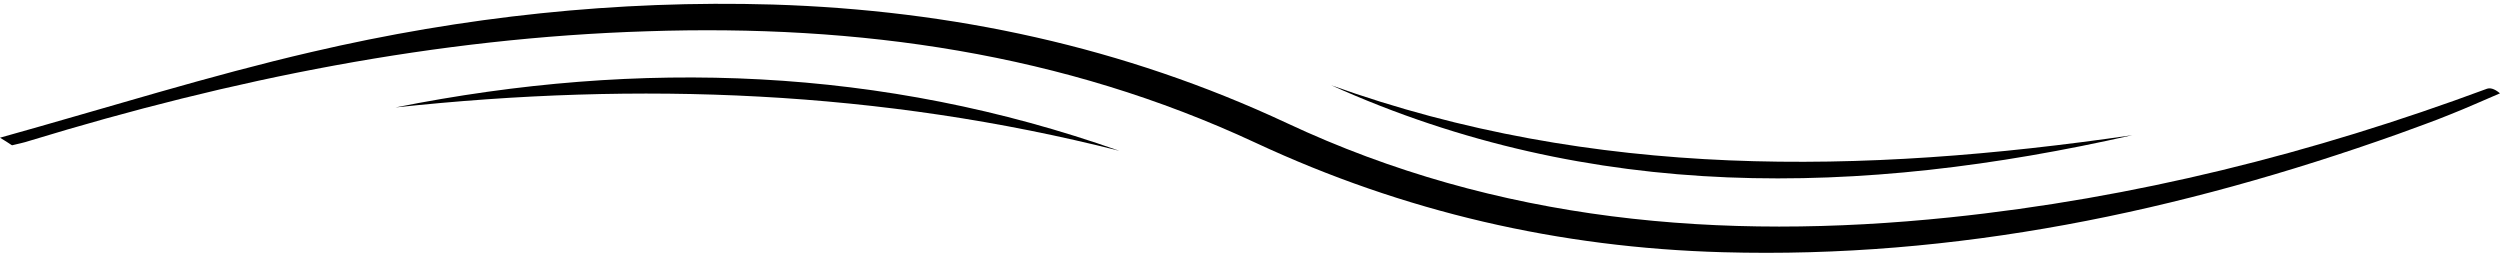
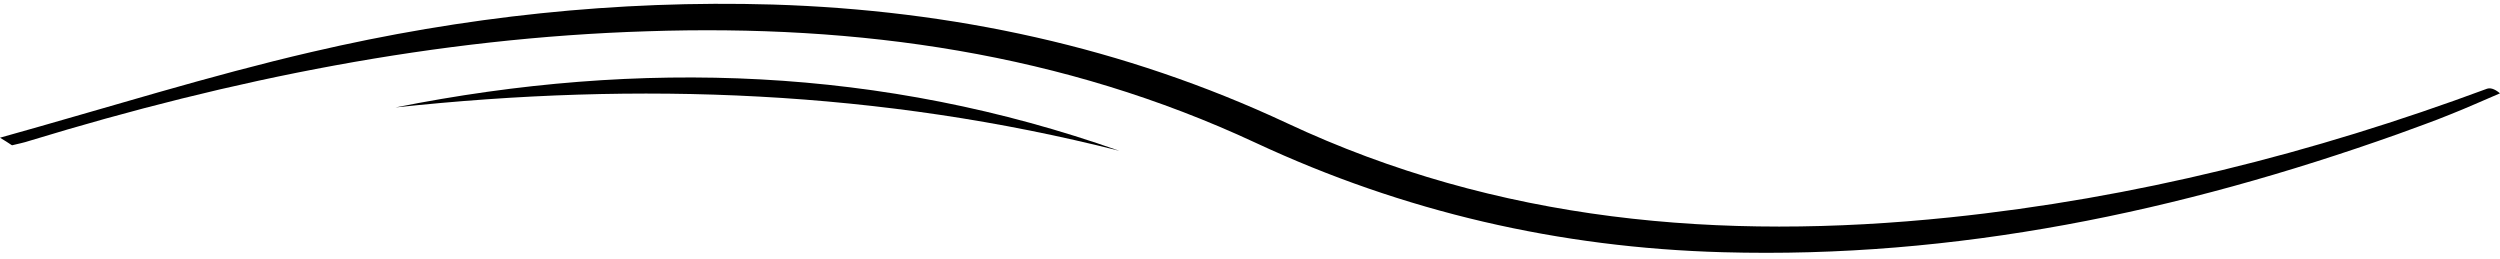
<svg xmlns="http://www.w3.org/2000/svg" height="51.3" preserveAspectRatio="xMidYMid meet" version="1.0" viewBox="0.0 -0.7 495.6 51.3" width="495.6" zoomAndPan="magnify">
  <g id="change1_1">
    <path d="M0,26.6c21.5-6,41.5-12.3,61.8-17c30-7,60.5-10.3,91.4-9.4c35.5,1.1,69.6,8.4,101.9,23.5c41.8,19.6,86,23.4,131.4,18.7 c36.6-3.8,72-12.7,106.5-25.5c0.6-0.2,1.4-0.1,2.6,0.9c-3.3,1.4-6.6,2.9-9.9,4.2c-3.4,1.4-6.9,2.6-10.4,3.9 C432,41.3,387.7,50.6,341.5,49.3c-32.4-0.9-63.2-8-92.6-21.7C210.7,9.8,170.2,4.1,128.3,5.5C86.5,6.8,45.9,15,5.9,27.2 c-1.2,0.4-2.3,0.6-3.5,0.9C2.3,28.1,2,27.8,0,26.6z" />
-     <path d="M263.9,16.2c52.1,18.7,105.2,17.7,158.8,9.9C368.8,38.3,315.6,39.5,263.9,16.2z" />
    <path d="M221.9,29.2c-47.3-12-95.2-13.8-143.5-8.6C127,10.9,174.9,12.6,221.9,29.2z" />
  </g>
</svg>